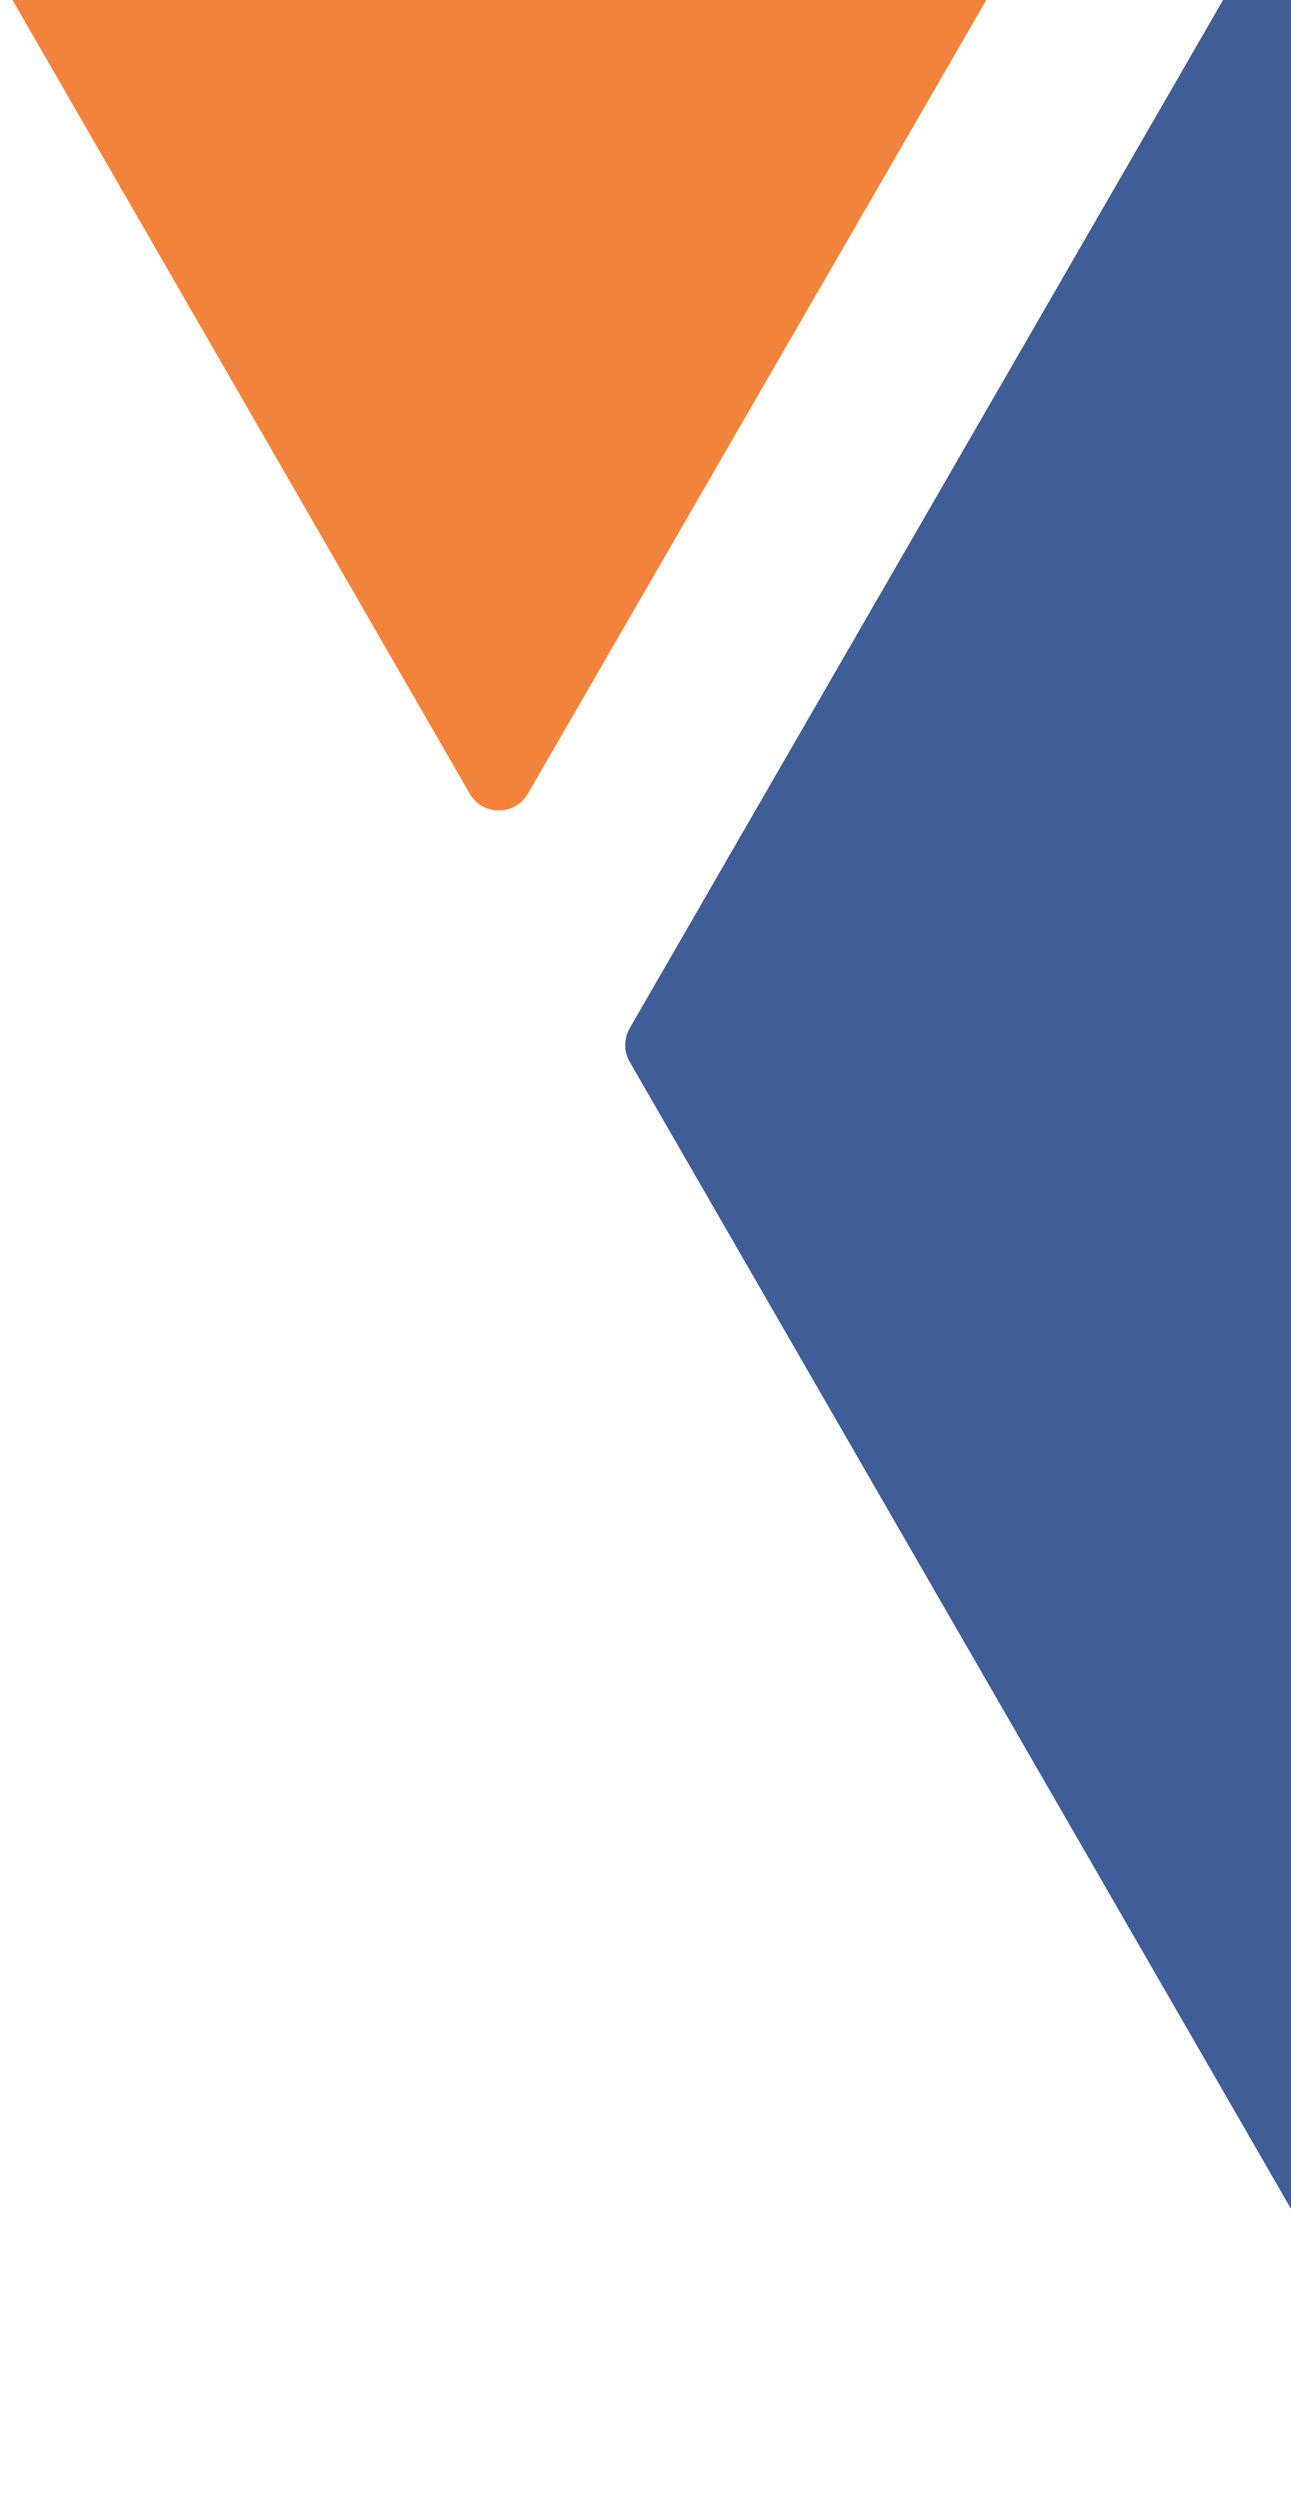
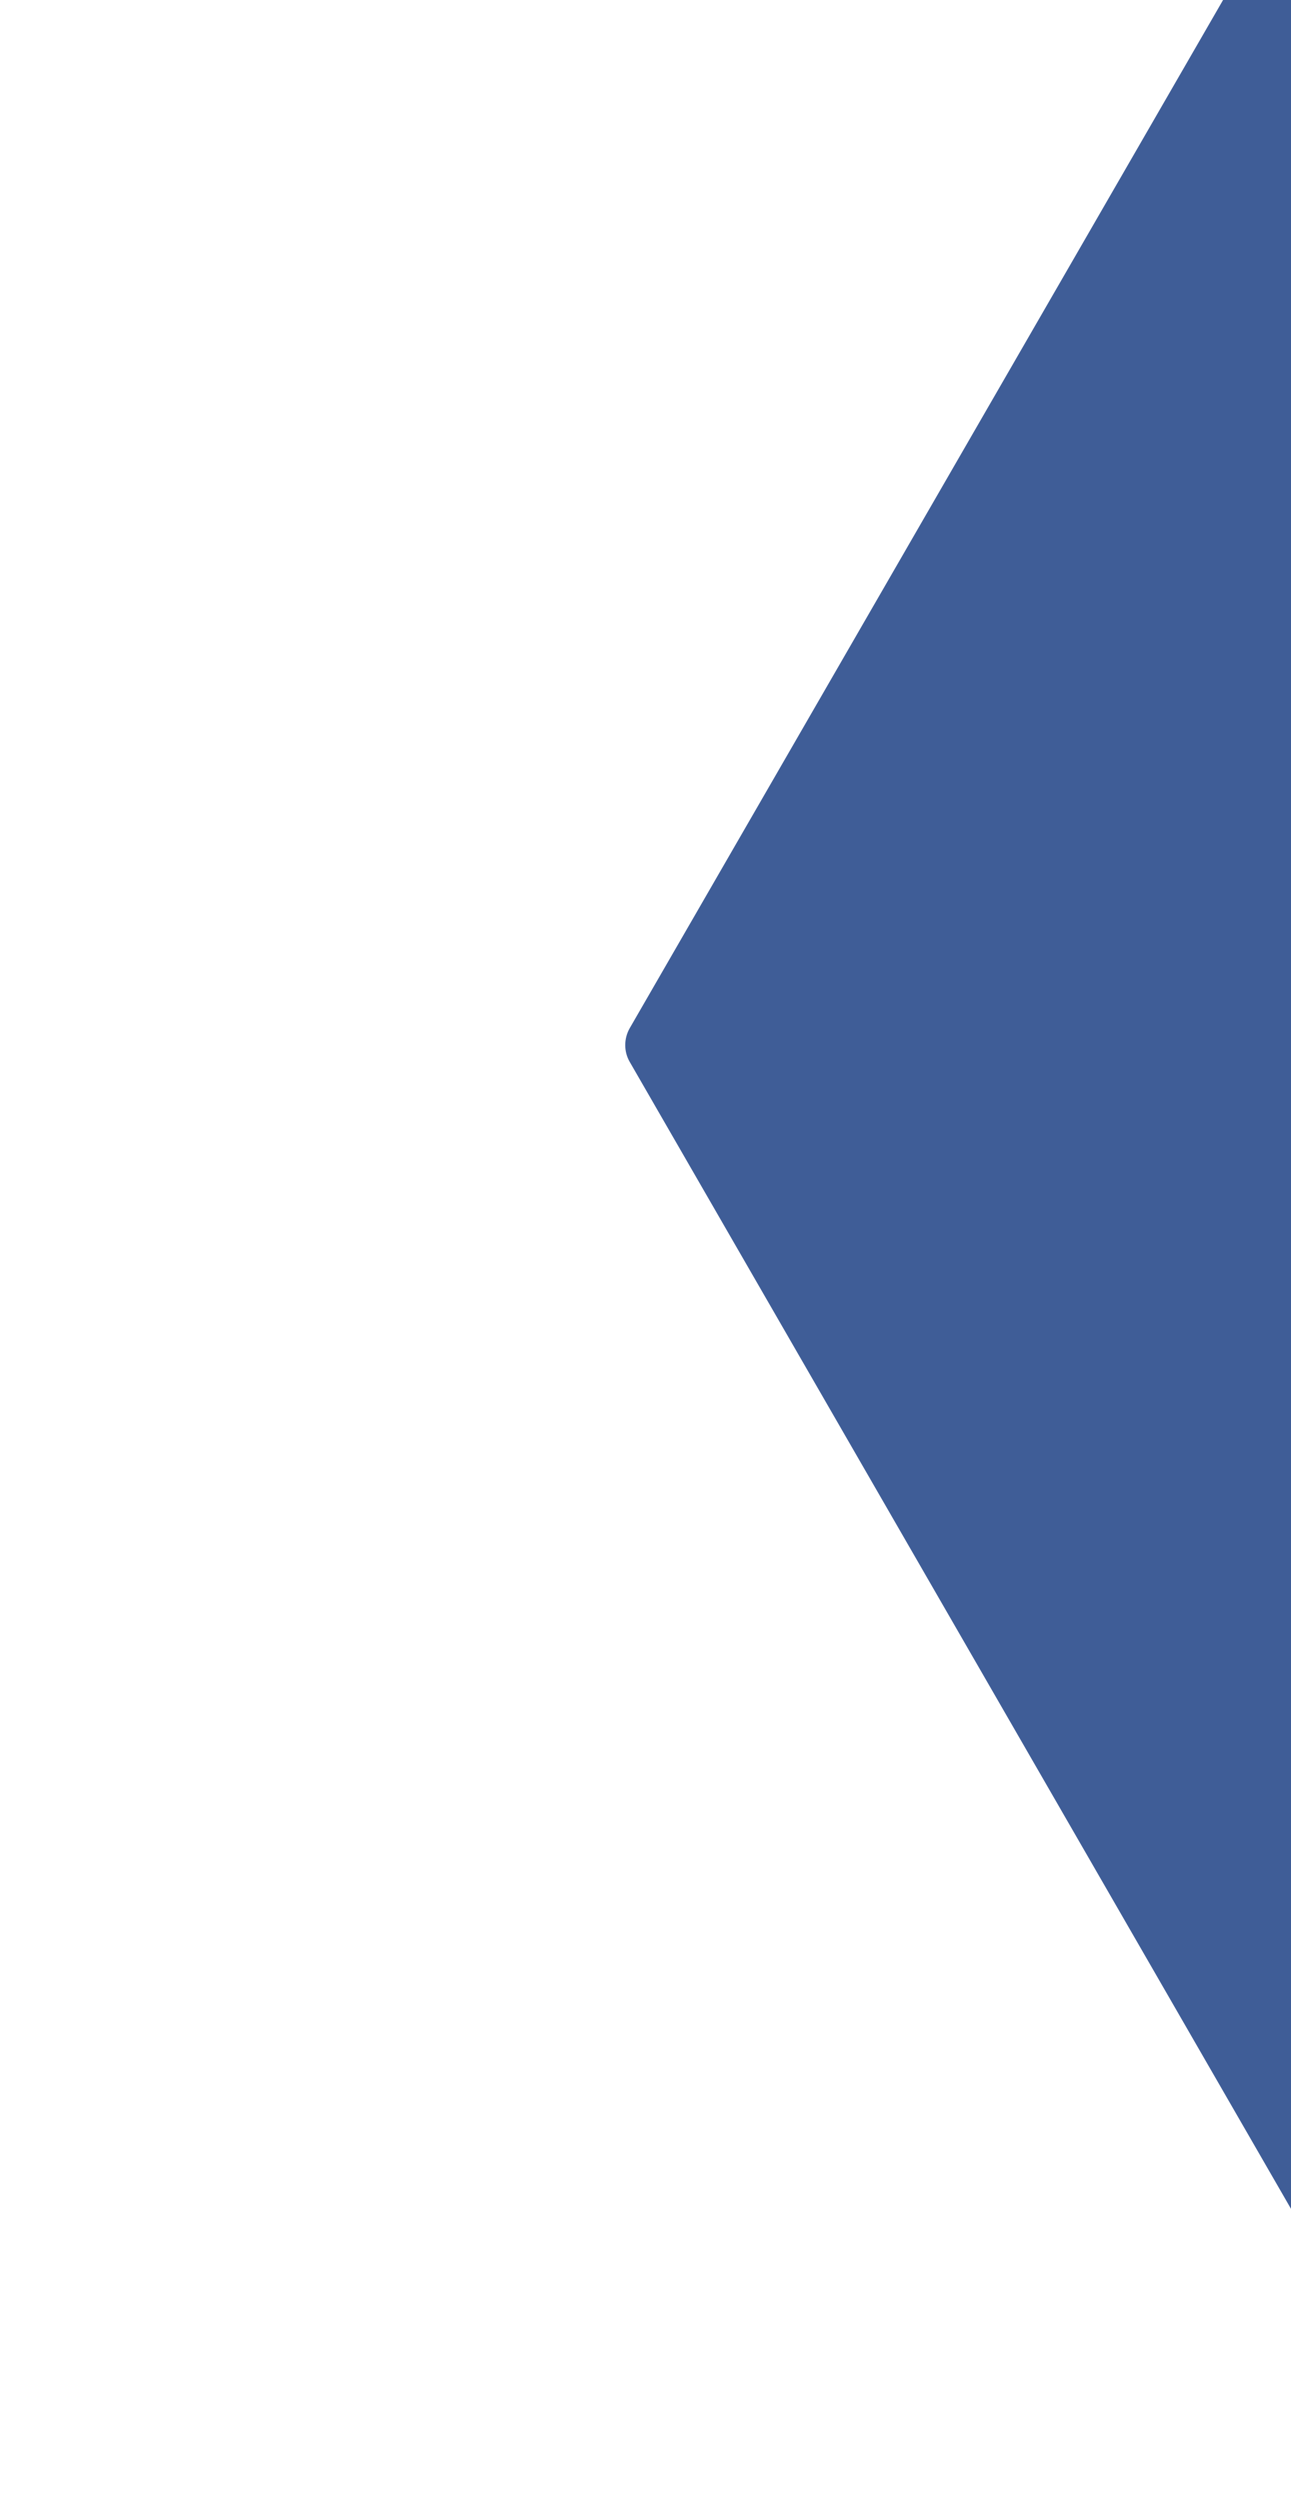
<svg xmlns="http://www.w3.org/2000/svg" id="Layer_1" data-name="Layer 1" width="258.22" height="500" viewBox="0 0 258.22 500">
  <defs>
    <style> .cls-1 { fill: none; } .cls-1, .cls-2, .cls-3 { stroke-width: 0px; } .cls-2 { fill: #3f5d97; } .cls-4 { clip-path: url(#clippath); } .cls-3 { fill: #f1833d; } </style>
    <clipPath id="clippath">
      <rect class="cls-1" x="-318.31" width="576.53" height="500" />
    </clipPath>
  </defs>
  <g class="cls-4">
-     <path class="cls-3" d="m430.59-410.6l-154.74-269.14c-1.19-2.08-3.42-3.36-5.83-3.36s-4.63,1.27-5.83,3.34L-61.19-117.27c-1.19,2.08-1.19,4.65,0,6.72L93.94,158.72c1.18,2.08,3.42,3.38,5.83,3.38s4.63-1.3,5.81-3.36L430.57-403.9c1.22-2.08,1.22-4.65.02-6.71" />
-     <path class="cls-2" d="m786.88-383.63c-1.21-2.06-3.42-3.36-5.83-3.36l-309.11-.14c-2.41,0-4.62,1.29-5.83,3.36L125.95,205.65c-1.19,2.1-1.19,4.67,0,6.73l154.53,268.01c1.22,2.08,3.44,3.38,5.83,3.38s4.63-1.3,5.83-3.36l494.74-857.29c1.2-2.1,1.2-4.66,0-6.74" />
+     <path class="cls-2" d="m786.88-383.63c-1.21-2.06-3.42-3.36-5.83-3.36l-309.11-.14c-2.41,0-4.62,1.29-5.83,3.36L125.95,205.65c-1.19,2.1-1.19,4.67,0,6.73l154.53,268.01c1.22,2.08,3.44,3.38,5.83,3.38s4.63-1.3,5.83-3.36c1.2-2.1,1.2-4.66,0-6.74" />
  </g>
</svg>